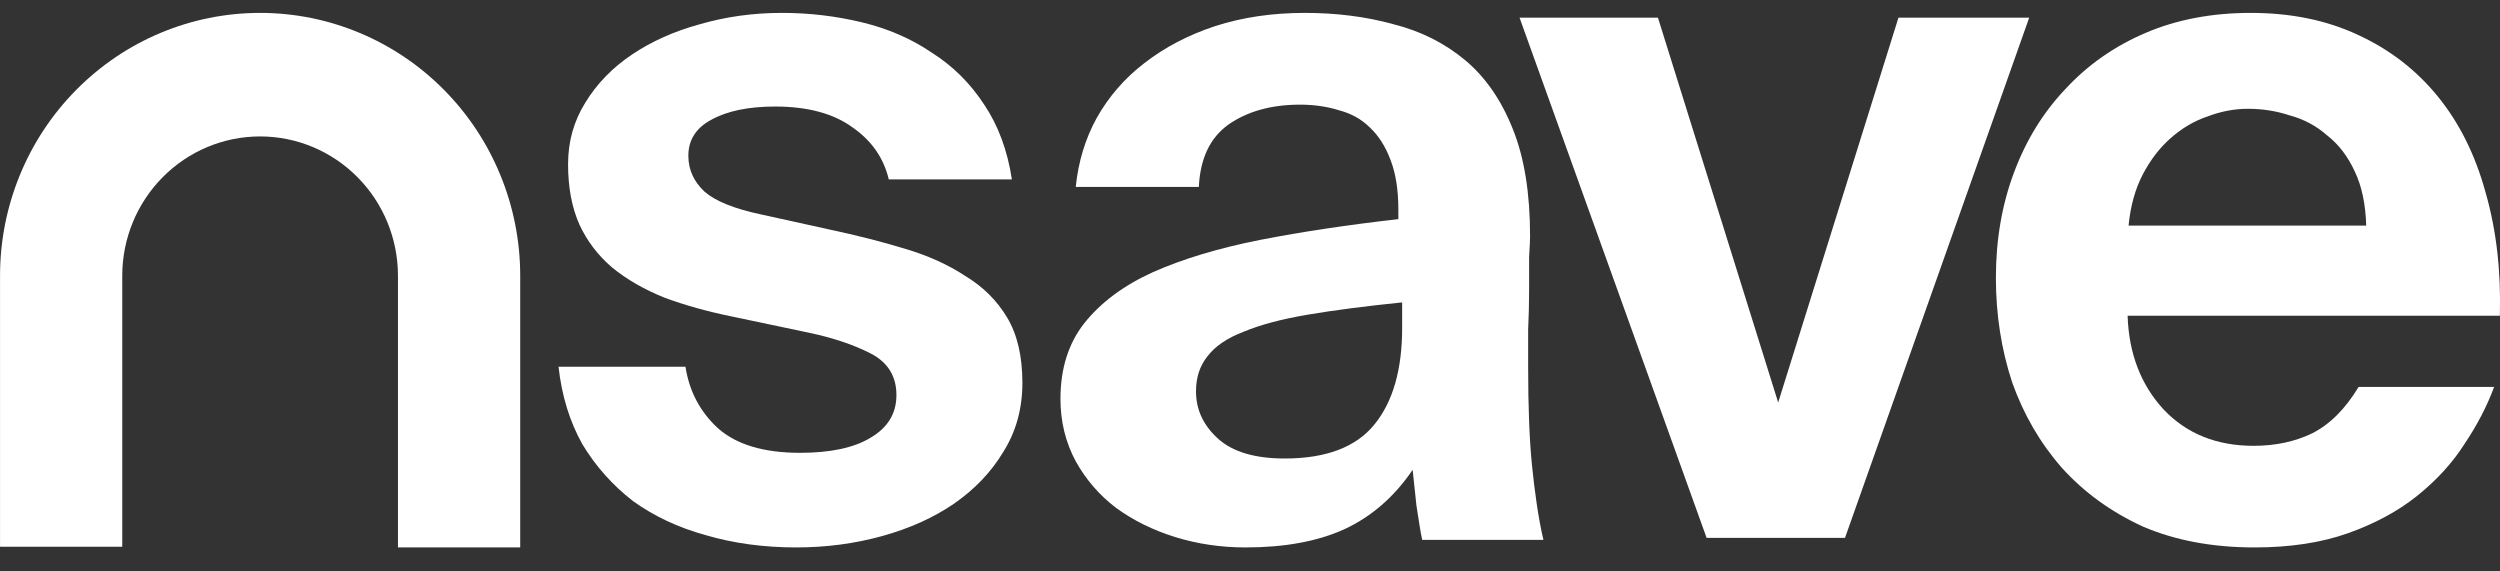
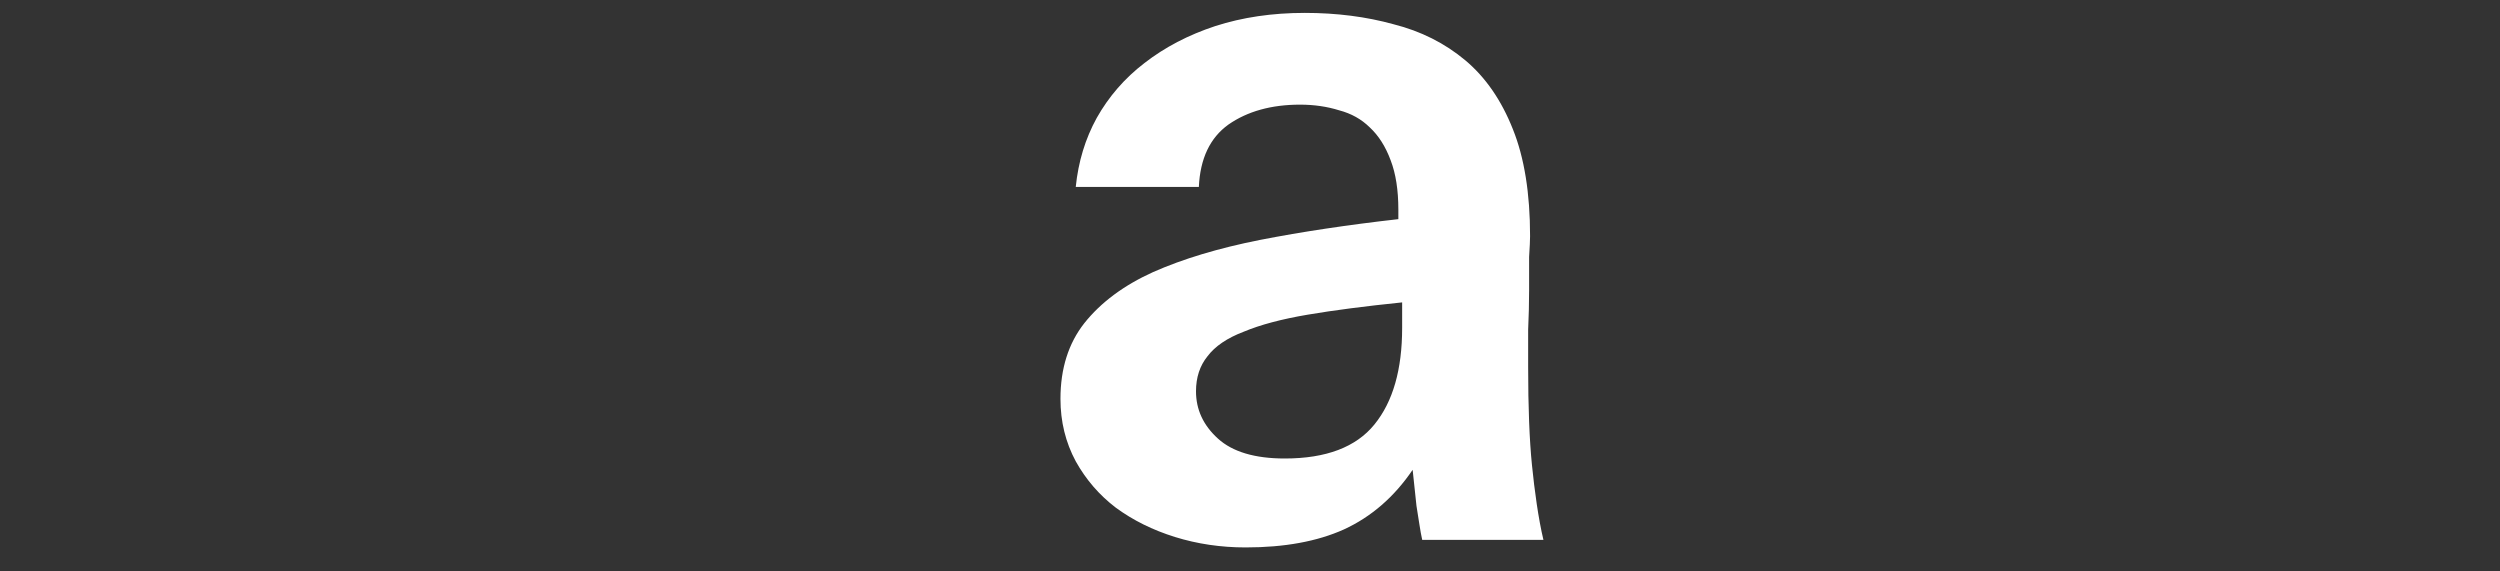
<svg xmlns="http://www.w3.org/2000/svg" width="70" height="16" viewBox="0 0 70 16" fill="none">
  <rect x="0" y="0" width="70" height="16" fill="#333333" stroke="none" />
-   <path fill-rule="evenodd" clip-rule="evenodd" d="M2.134 2.517C0.768 3.897 0.001 5.769 0.001 7.721V15.309H3.423V7.721C3.423 6.686 3.83 5.694 4.554 4.963C5.278 4.231 6.259 3.82 7.283 3.82C8.307 3.82 9.288 4.231 10.012 4.963C10.736 5.694 11.143 6.686 11.143 7.721L11.143 15.328H14.566V7.711C14.563 5.762 13.796 3.894 12.432 2.516C11.066 1.136 9.214 0.361 7.283 0.361C5.351 0.361 3.499 1.136 2.134 2.517Z" fill="white" />
-   <path d="M63.127 15.328C61.951 15.328 60.909 15.133 60 14.743C59.11 14.335 58.352 13.786 57.729 13.095C57.123 12.403 56.66 11.606 56.339 10.702C56.036 9.78 55.885 8.806 55.885 7.778C55.885 6.714 56.054 5.731 56.393 4.827C56.731 3.923 57.212 3.143 57.836 2.488C58.459 1.814 59.208 1.291 60.081 0.919C60.954 0.547 61.934 0.361 63.02 0.361C64.143 0.361 65.141 0.565 66.013 0.972C66.904 1.38 67.653 1.956 68.258 2.7C68.864 3.445 69.309 4.34 69.595 5.385C69.897 6.431 70.031 7.583 69.996 8.841H59.573C59.608 9.904 59.947 10.782 60.588 11.473C61.23 12.146 62.067 12.483 63.1 12.483C63.706 12.483 64.25 12.368 64.731 12.138C65.23 11.889 65.666 11.455 66.04 10.835H69.835C69.639 11.367 69.363 11.898 69.007 12.43C68.668 12.962 68.223 13.449 67.67 13.892C67.136 14.317 66.495 14.663 65.746 14.929C64.998 15.195 64.125 15.328 63.127 15.328ZM62.94 3.046C62.566 3.046 62.192 3.117 61.818 3.258C61.444 3.383 61.096 3.586 60.776 3.87C60.473 4.136 60.214 4.472 60 4.88C59.787 5.288 59.653 5.766 59.6 6.316H66.254C66.236 5.713 66.129 5.208 65.933 4.8C65.737 4.375 65.479 4.038 65.158 3.79C64.856 3.524 64.508 3.338 64.116 3.232C63.742 3.108 63.35 3.046 62.94 3.046Z" fill="white" />
-   <path d="M49.789 11.27L53.157 0.494H56.818L51.66 15.06H47.785L42.547 0.494H46.422L49.789 11.27Z" fill="white" />
  <path d="M39.26 8.467C38.227 8.573 37.345 8.687 36.615 8.811C35.884 8.935 35.287 9.094 34.824 9.288C34.361 9.464 34.022 9.694 33.809 9.977C33.595 10.242 33.488 10.568 33.488 10.957C33.488 11.469 33.693 11.91 34.103 12.281C34.512 12.652 35.136 12.838 35.973 12.838C37.131 12.838 37.969 12.52 38.485 11.884C39.002 11.248 39.26 10.348 39.26 9.182V8.467ZM39.554 13.155C39.038 13.915 38.397 14.471 37.63 14.824C36.882 15.16 35.965 15.328 34.878 15.328C34.183 15.328 33.523 15.23 32.9 15.036C32.276 14.842 31.724 14.568 31.243 14.215C30.78 13.862 30.406 13.429 30.121 12.917C29.836 12.387 29.693 11.804 29.693 11.169C29.693 10.321 29.916 9.615 30.361 9.049C30.824 8.467 31.466 7.99 32.285 7.619C33.123 7.248 34.12 6.948 35.279 6.718C36.454 6.489 37.746 6.295 39.154 6.136V5.871C39.154 5.323 39.082 4.864 38.94 4.493C38.797 4.105 38.601 3.796 38.352 3.566C38.12 3.337 37.835 3.178 37.497 3.089C37.158 2.983 36.793 2.93 36.401 2.93C35.599 2.93 34.931 3.116 34.397 3.487C33.88 3.858 33.604 4.44 33.568 5.235H30.121C30.192 4.529 30.388 3.884 30.709 3.301C31.047 2.701 31.492 2.189 32.045 1.765C32.615 1.323 33.274 0.979 34.022 0.732C34.789 0.484 35.626 0.361 36.535 0.361C37.425 0.361 38.254 0.467 39.02 0.679C39.786 0.873 40.454 1.209 41.024 1.685C41.594 2.162 42.04 2.807 42.361 3.619C42.681 4.414 42.842 5.412 42.842 6.612C42.842 6.718 42.833 6.913 42.815 7.195C42.815 7.46 42.815 7.769 42.815 8.122C42.815 8.476 42.806 8.847 42.788 9.235C42.788 9.606 42.788 9.95 42.788 10.268C42.788 11.398 42.824 12.317 42.895 13.023C42.966 13.729 43.073 14.517 43.216 15.117H39.822C39.768 14.887 39.715 14.48 39.661 14.162C39.626 13.844 39.59 13.509 39.554 13.155Z" fill="white" />
-   <path d="M24.886 5.023C24.743 4.423 24.405 3.937 23.87 3.566C23.336 3.178 22.614 2.983 21.706 2.983C20.957 2.983 20.36 3.107 19.915 3.354C19.487 3.584 19.274 3.919 19.274 4.361C19.274 4.749 19.425 5.085 19.728 5.367C20.031 5.632 20.556 5.844 21.305 6.003L23.229 6.427C23.977 6.586 24.672 6.763 25.313 6.957C25.973 7.151 26.543 7.407 27.024 7.725C27.523 8.025 27.915 8.414 28.2 8.891C28.485 9.367 28.627 9.977 28.627 10.718C28.627 11.442 28.449 12.087 28.093 12.652C27.754 13.217 27.291 13.703 26.703 14.109C26.133 14.498 25.465 14.798 24.699 15.01C23.933 15.222 23.131 15.328 22.294 15.328C21.385 15.328 20.539 15.213 19.755 14.983C18.989 14.771 18.311 14.453 17.724 14.03C17.153 13.588 16.681 13.058 16.307 12.44C15.951 11.804 15.728 11.08 15.639 10.268H19.193C19.3 10.957 19.603 11.531 20.102 11.99C20.619 12.449 21.385 12.679 22.4 12.679C23.256 12.679 23.915 12.537 24.378 12.255C24.859 11.972 25.1 11.575 25.1 11.063C25.1 10.533 24.859 10.144 24.378 9.897C23.897 9.65 23.318 9.456 22.641 9.314L20.503 8.864C19.808 8.723 19.176 8.546 18.605 8.334C18.035 8.105 17.545 7.822 17.136 7.487C16.744 7.151 16.441 6.754 16.227 6.295C16.013 5.818 15.906 5.253 15.906 4.599C15.906 3.963 16.067 3.39 16.387 2.877C16.708 2.348 17.145 1.897 17.697 1.526C18.249 1.156 18.882 0.873 19.594 0.679C20.325 0.467 21.091 0.361 21.893 0.361C22.659 0.361 23.407 0.449 24.137 0.626C24.868 0.802 25.518 1.085 26.088 1.473C26.676 1.844 27.166 2.33 27.558 2.93C27.95 3.513 28.209 4.211 28.333 5.023H24.886Z" fill="white" />
</svg>